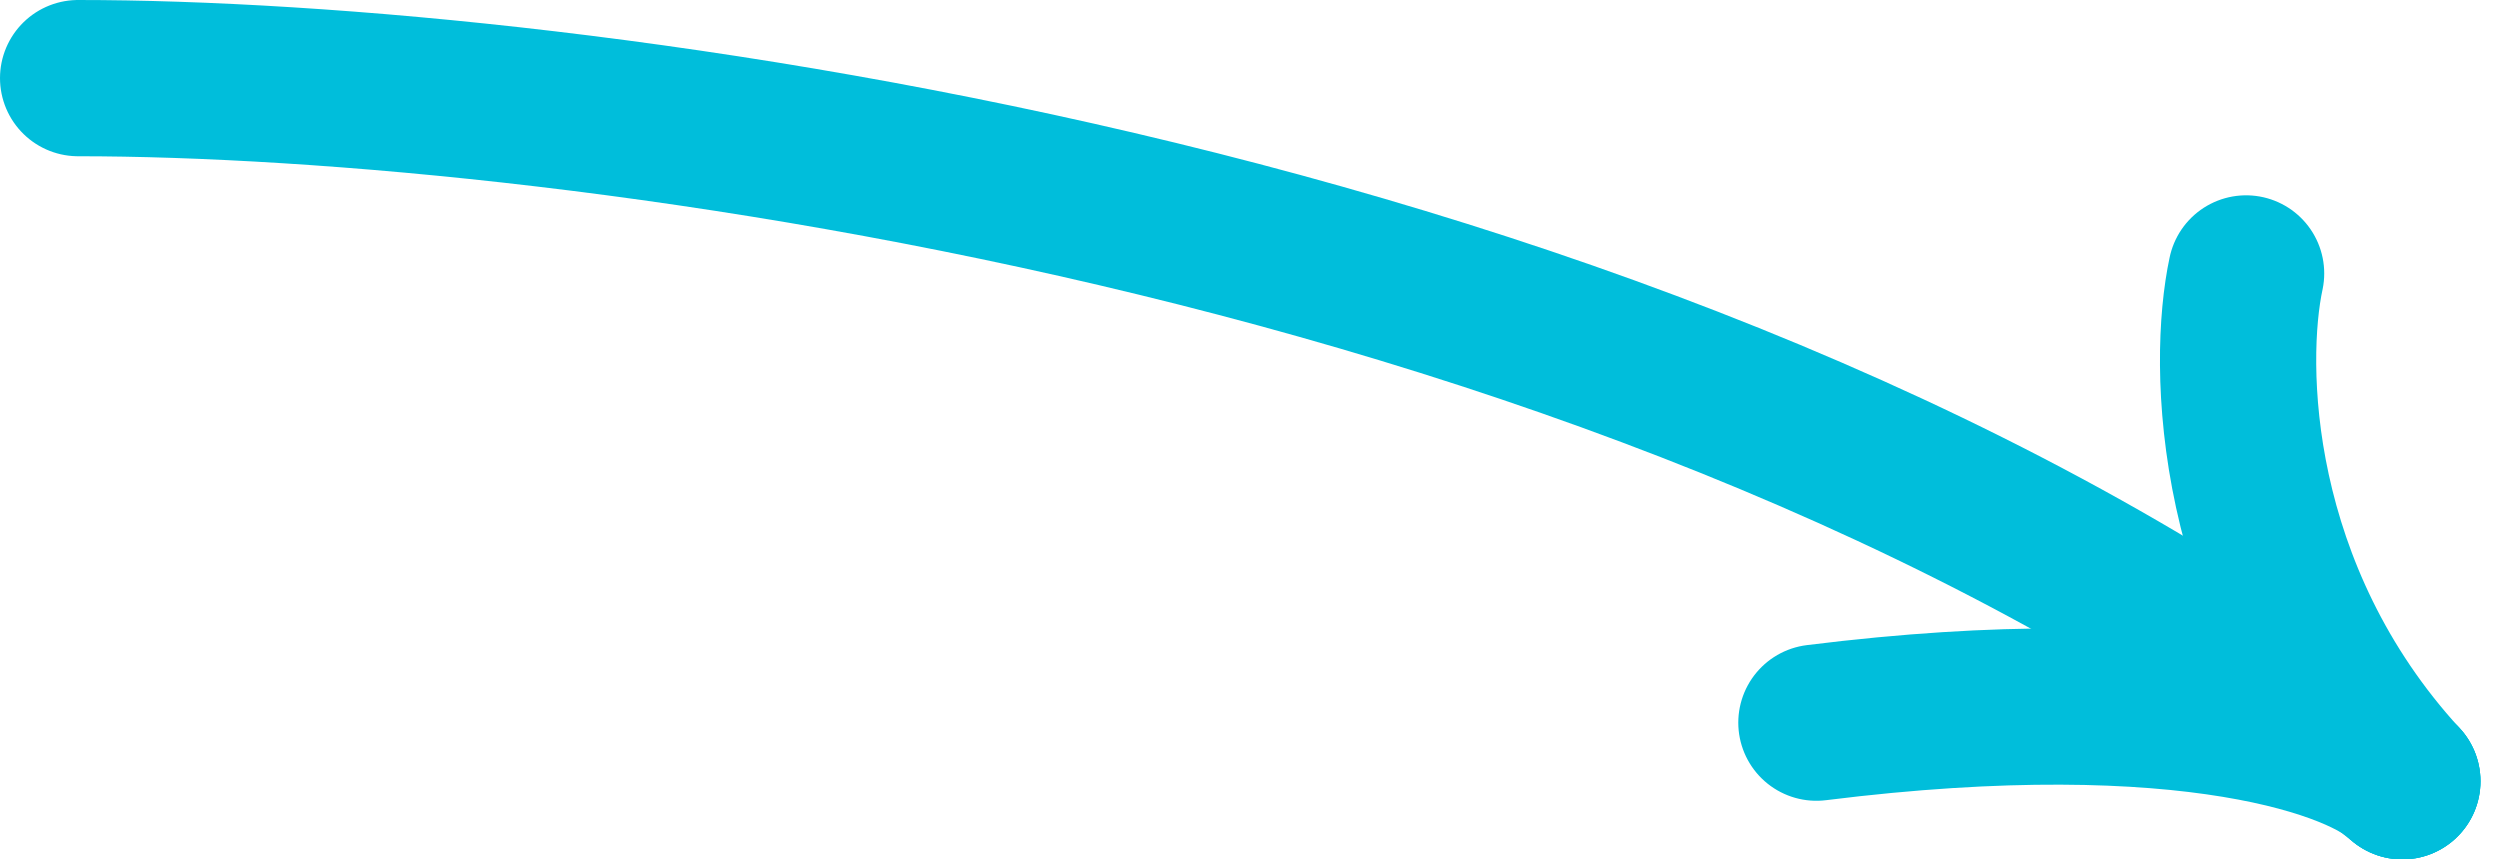
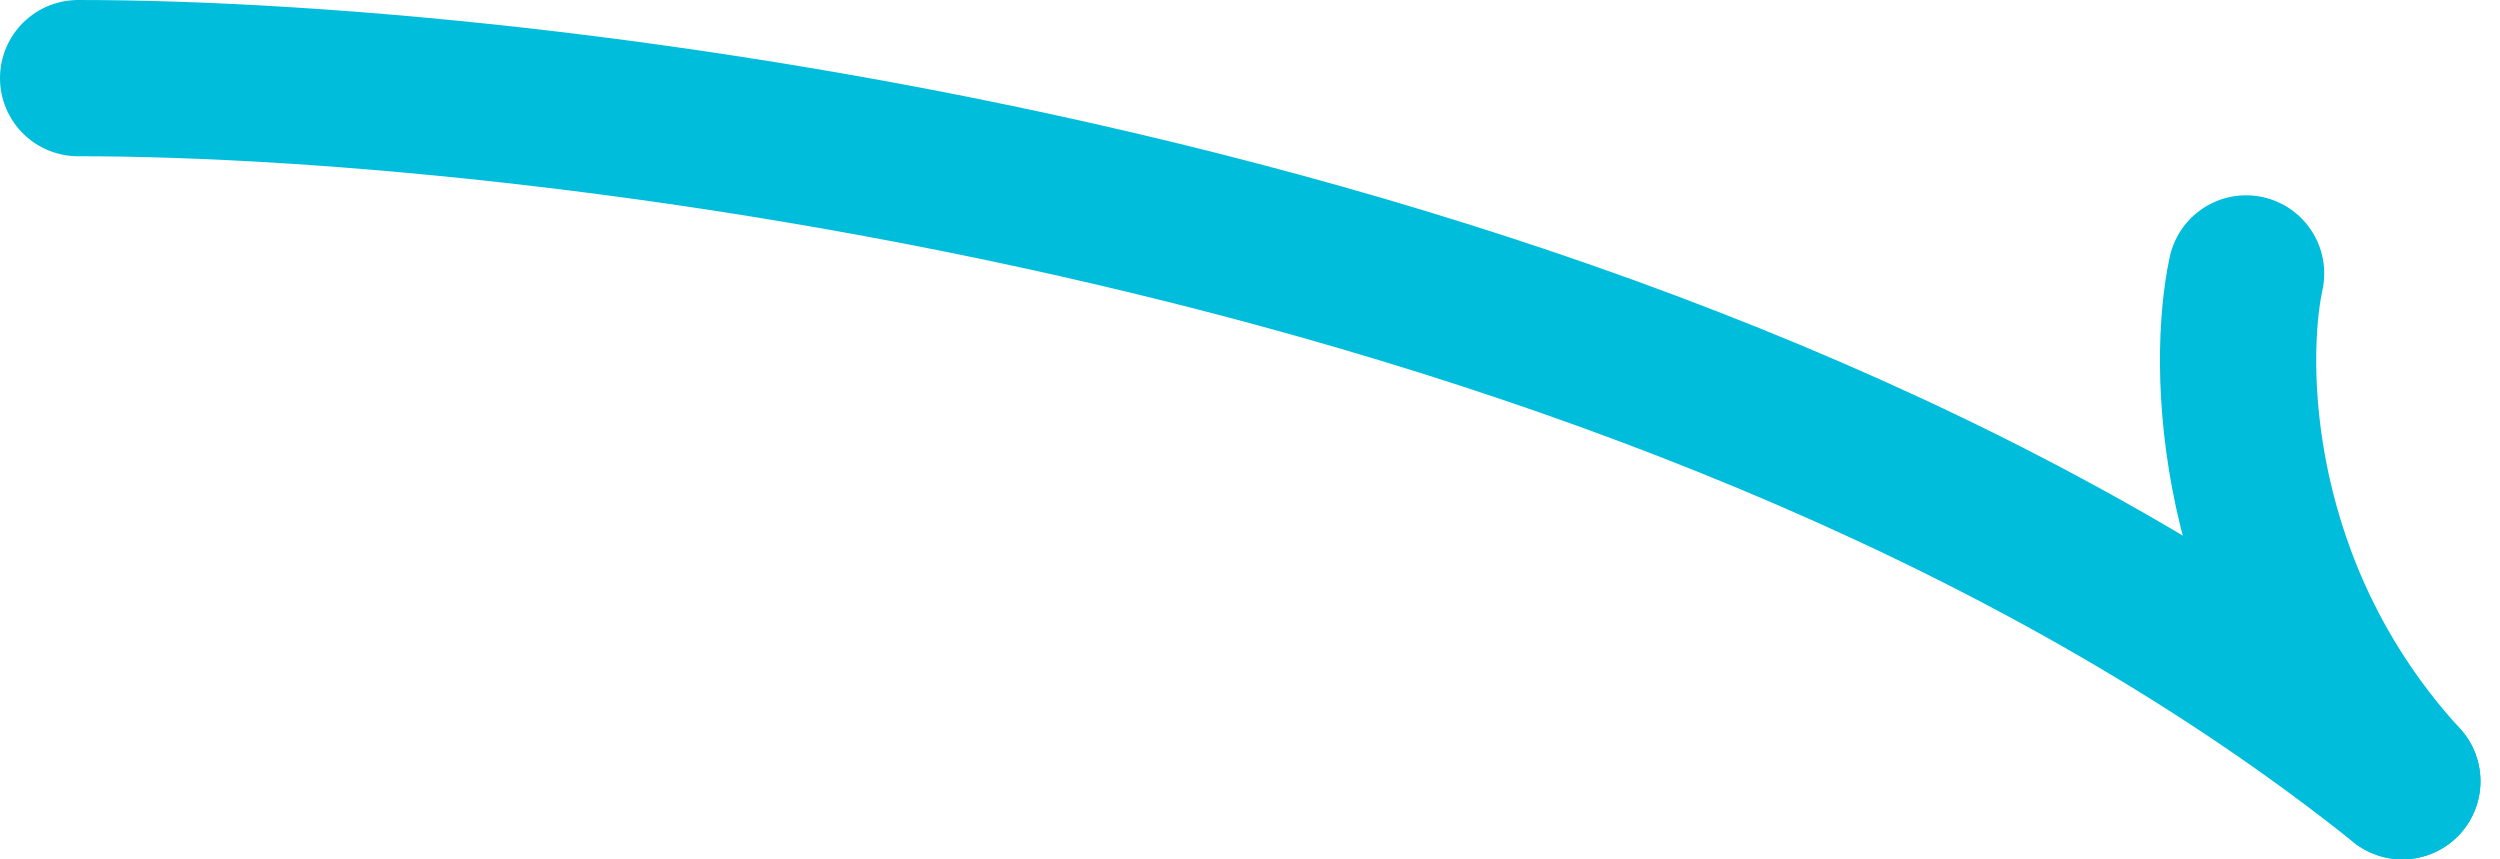
<svg xmlns="http://www.w3.org/2000/svg" width="64" height="22" viewBox="0 0 64 22" fill="none">
  <path d="M57.5 7C57 9.333 57.1 15.2 61.5 20" stroke="#00BEDB" stroke-width="4" stroke-linecap="round" />
-   <path d="M61.5 20C60.5 19 56.1 17.3 46.5 18.5" stroke="#00BEDB" stroke-width="4" stroke-linecap="round" />
  <path d="M2 2C14.333 2 43.5 5.6 61.5 20" stroke="#00BEDB" stroke-width="4" stroke-linecap="round" />
</svg>